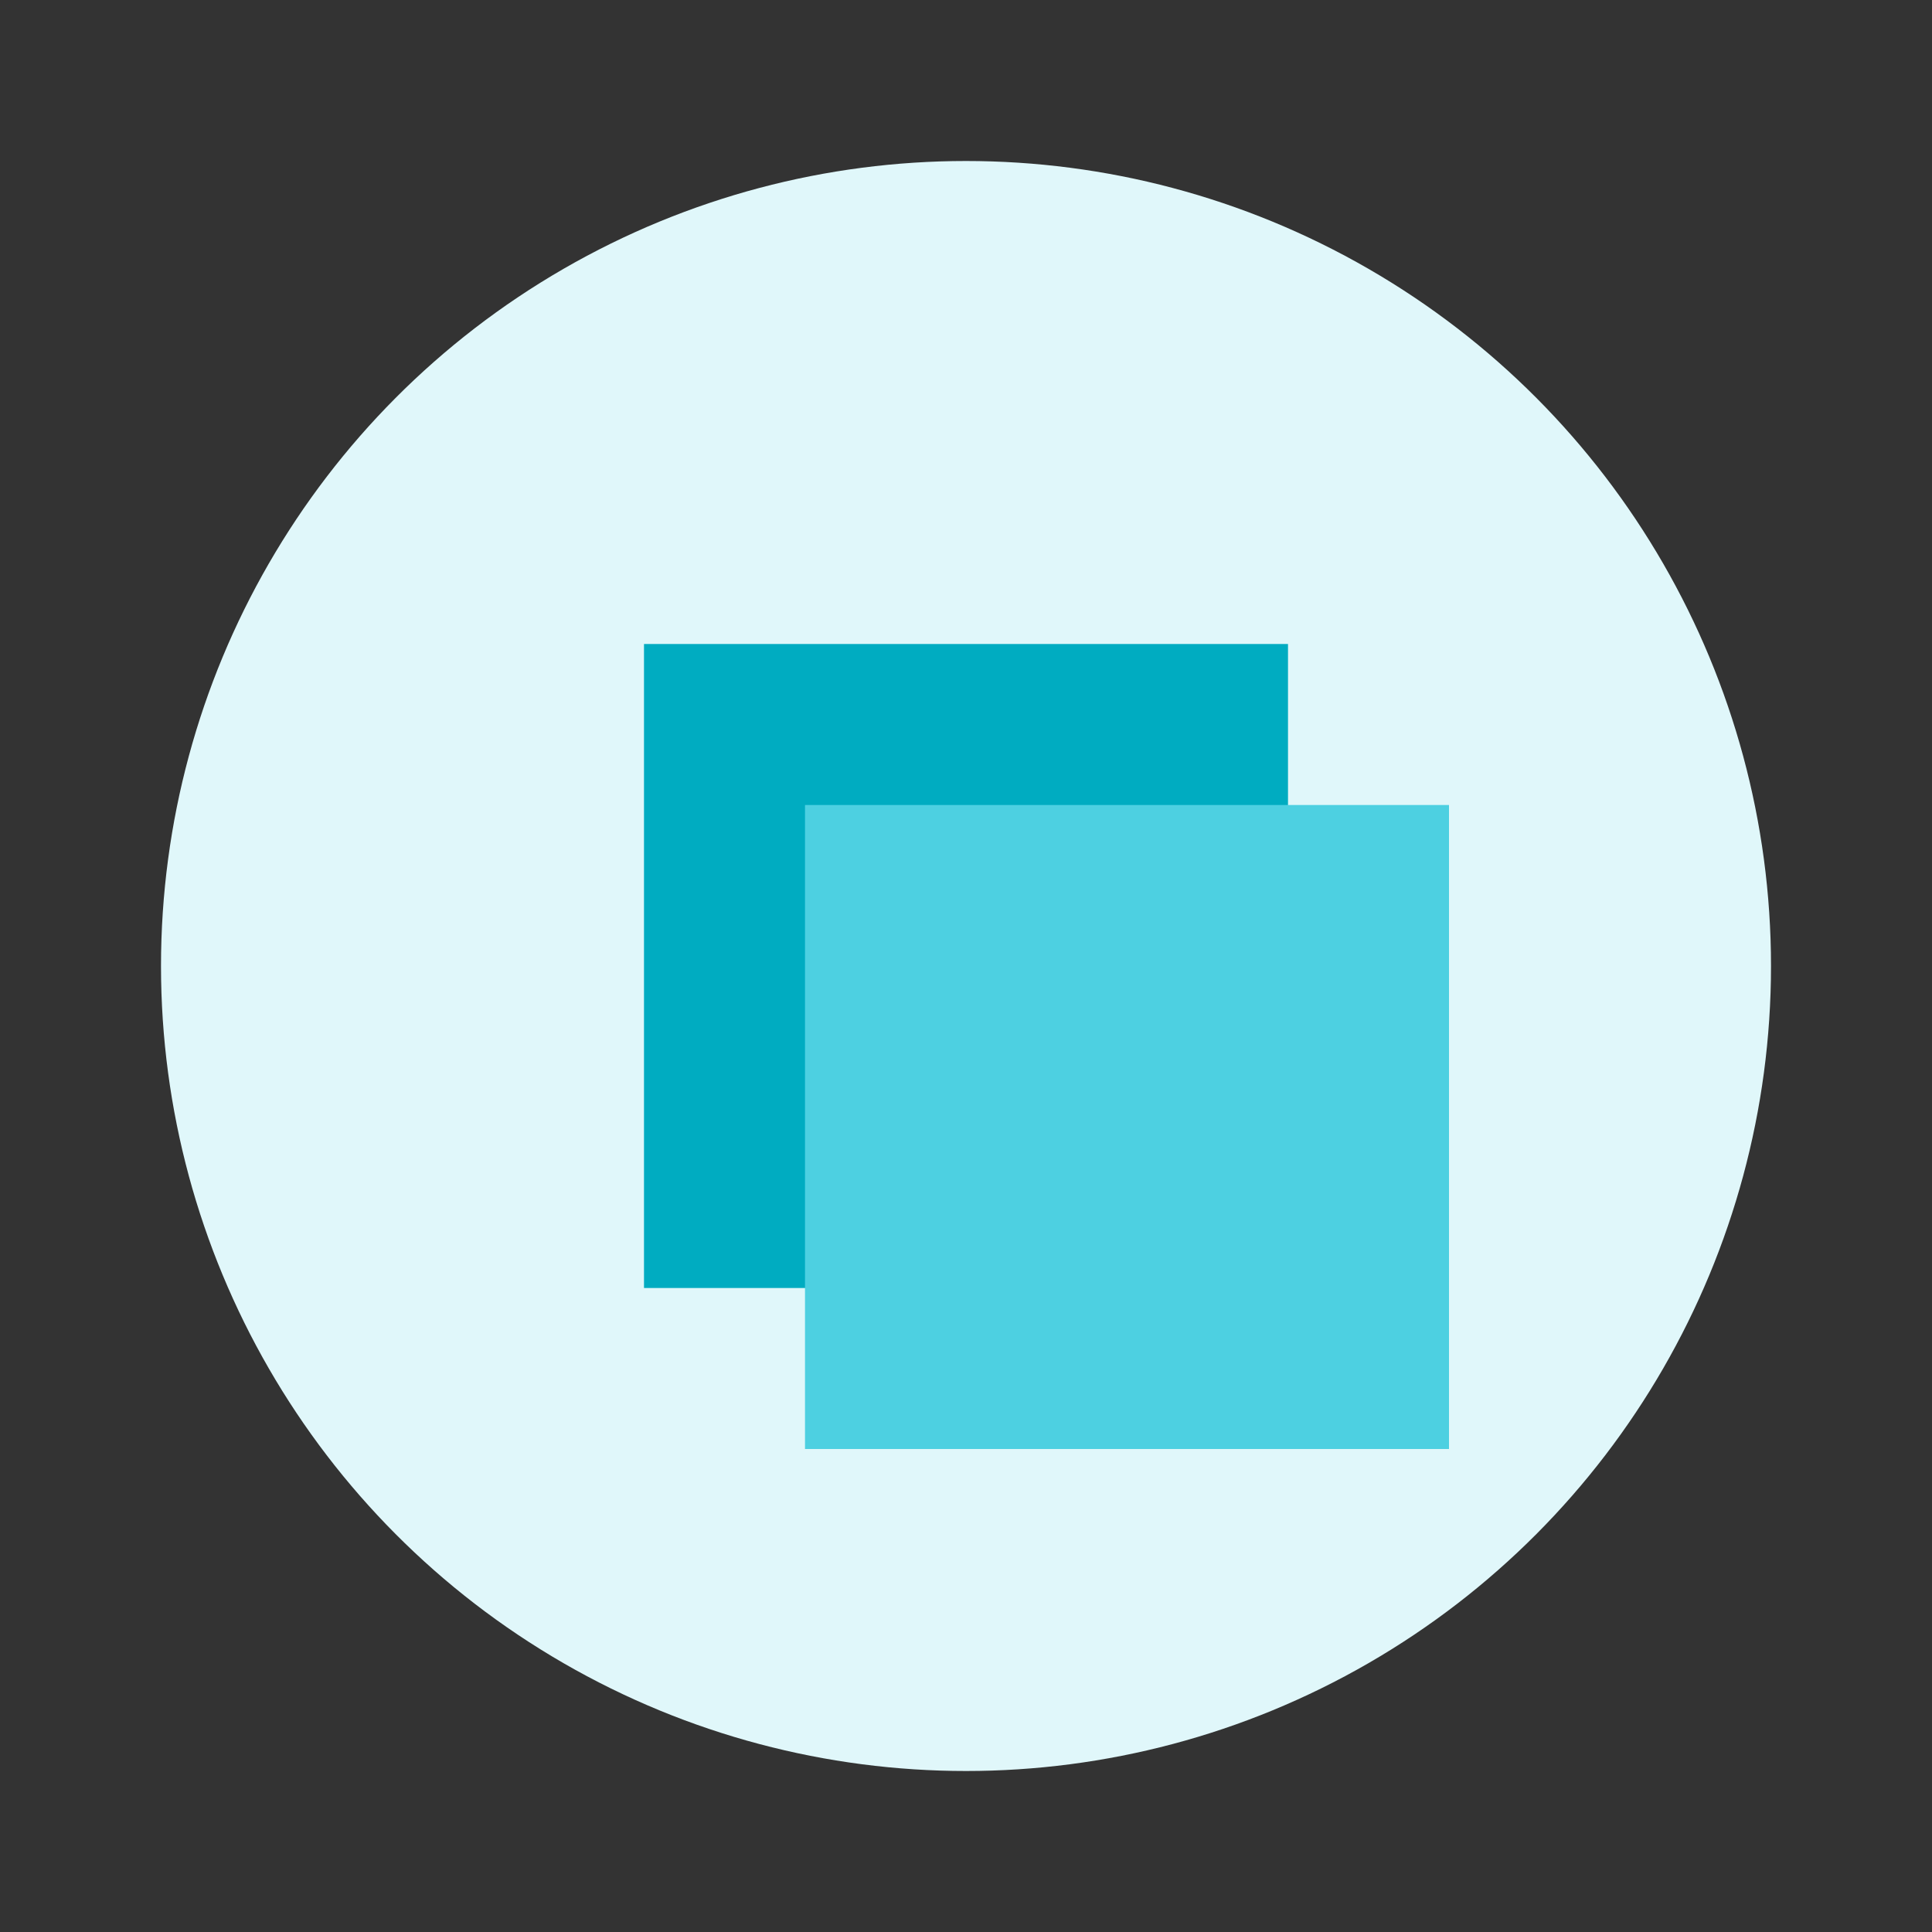
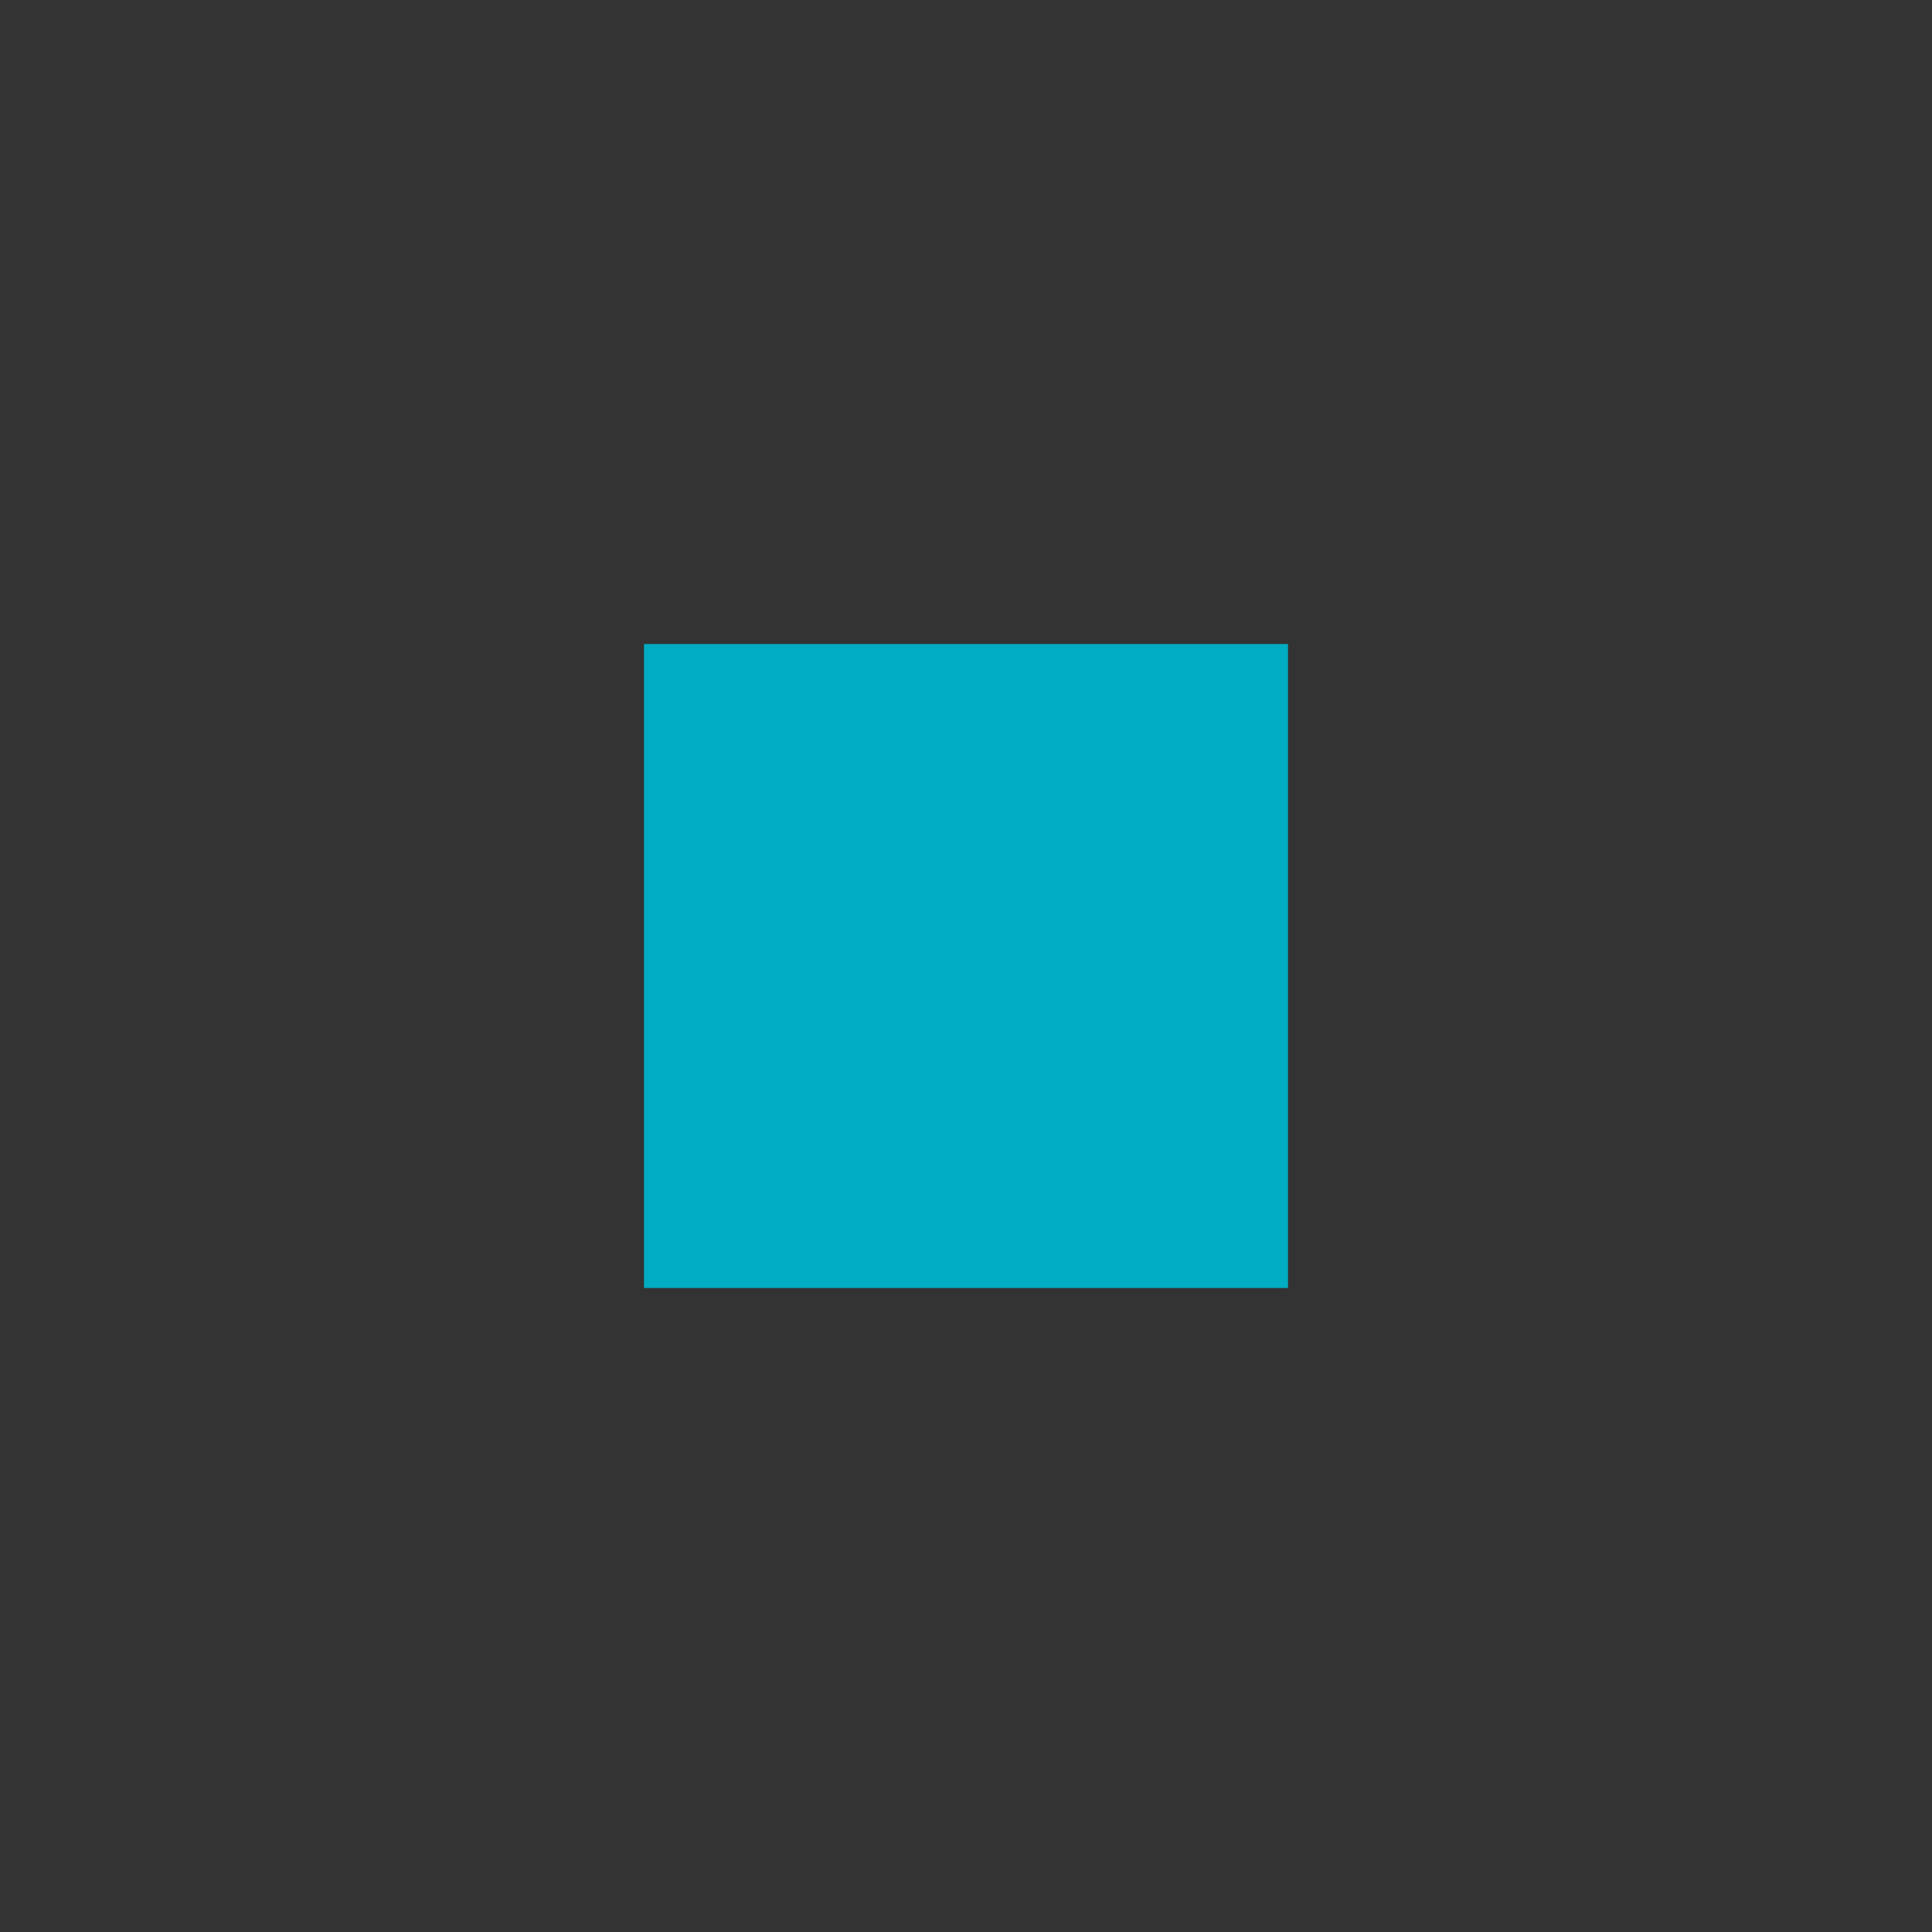
<svg xmlns="http://www.w3.org/2000/svg" width="60" height="60" viewBox="0 0 60 60">
  <rect x="0" y="0" width="60" height="60" fill="#333333" stroke="none" />
-   <circle cx="30" cy="30" r="25" fill="#e0f7fa" />
  <rect x="20" y="20" width="20" height="20" fill="#00acc1" />
-   <rect x="25" y="25" width="20" height="20" fill="#4dd0e1" />
</svg>